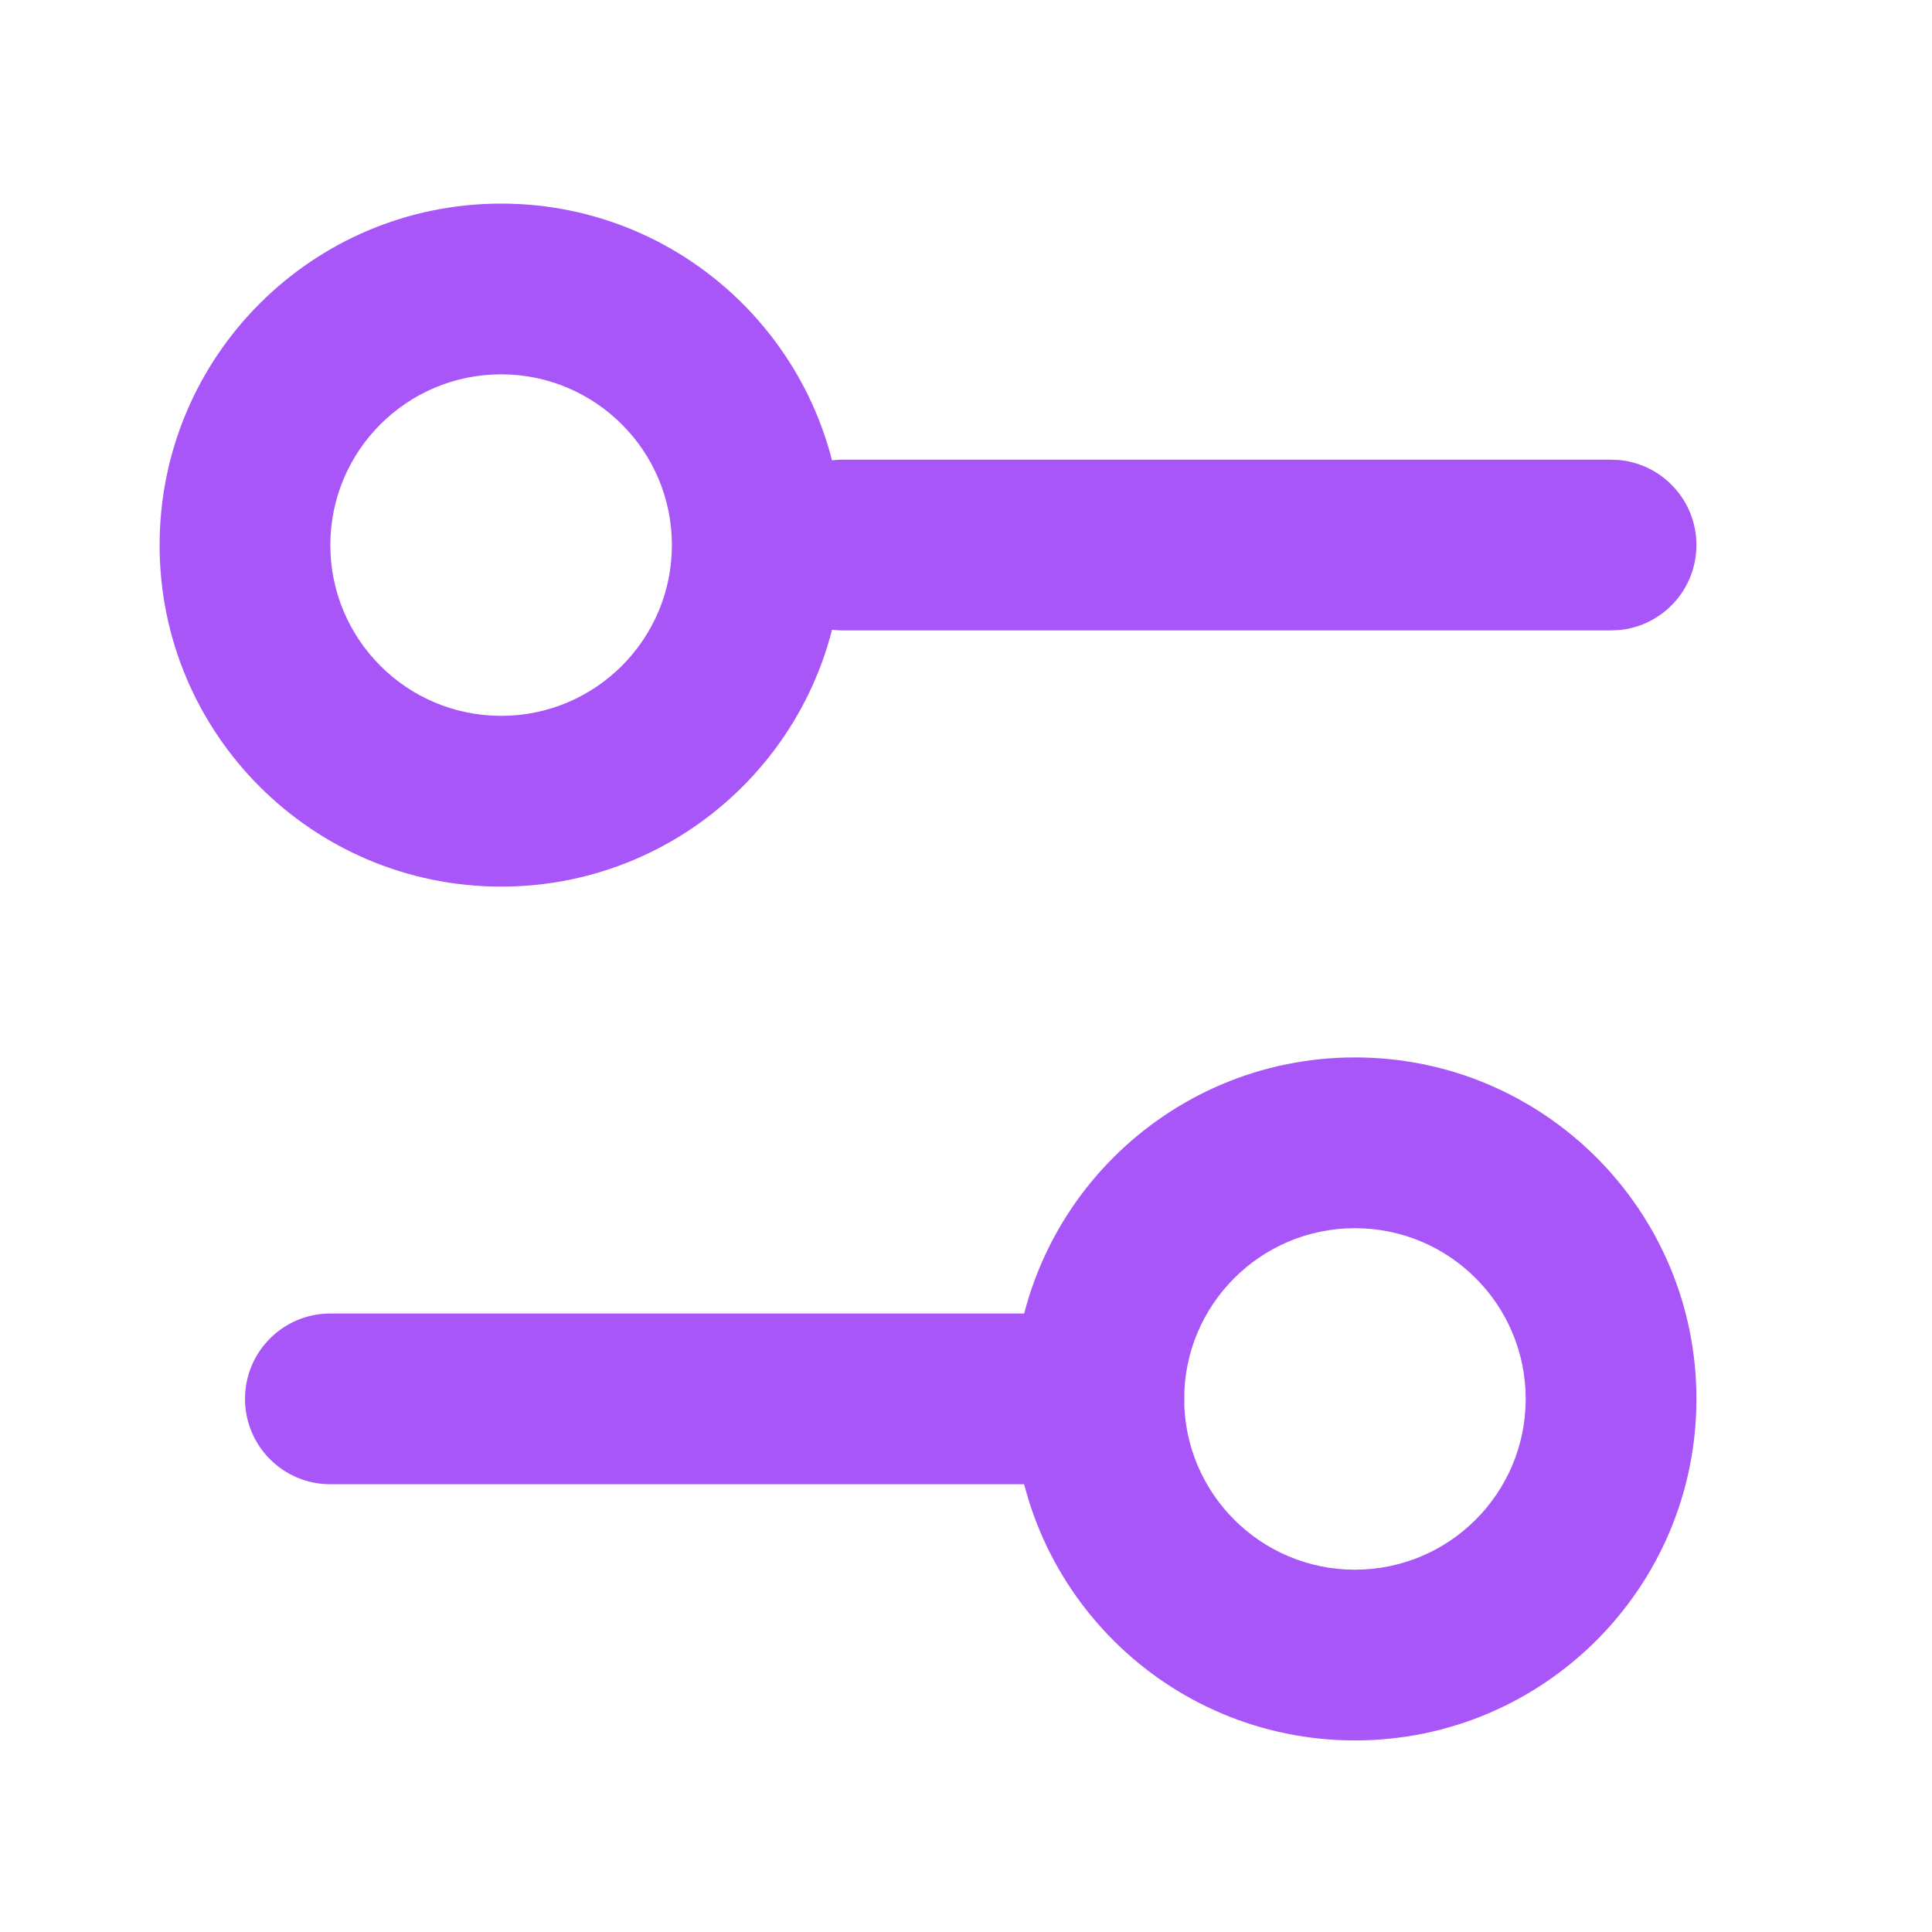
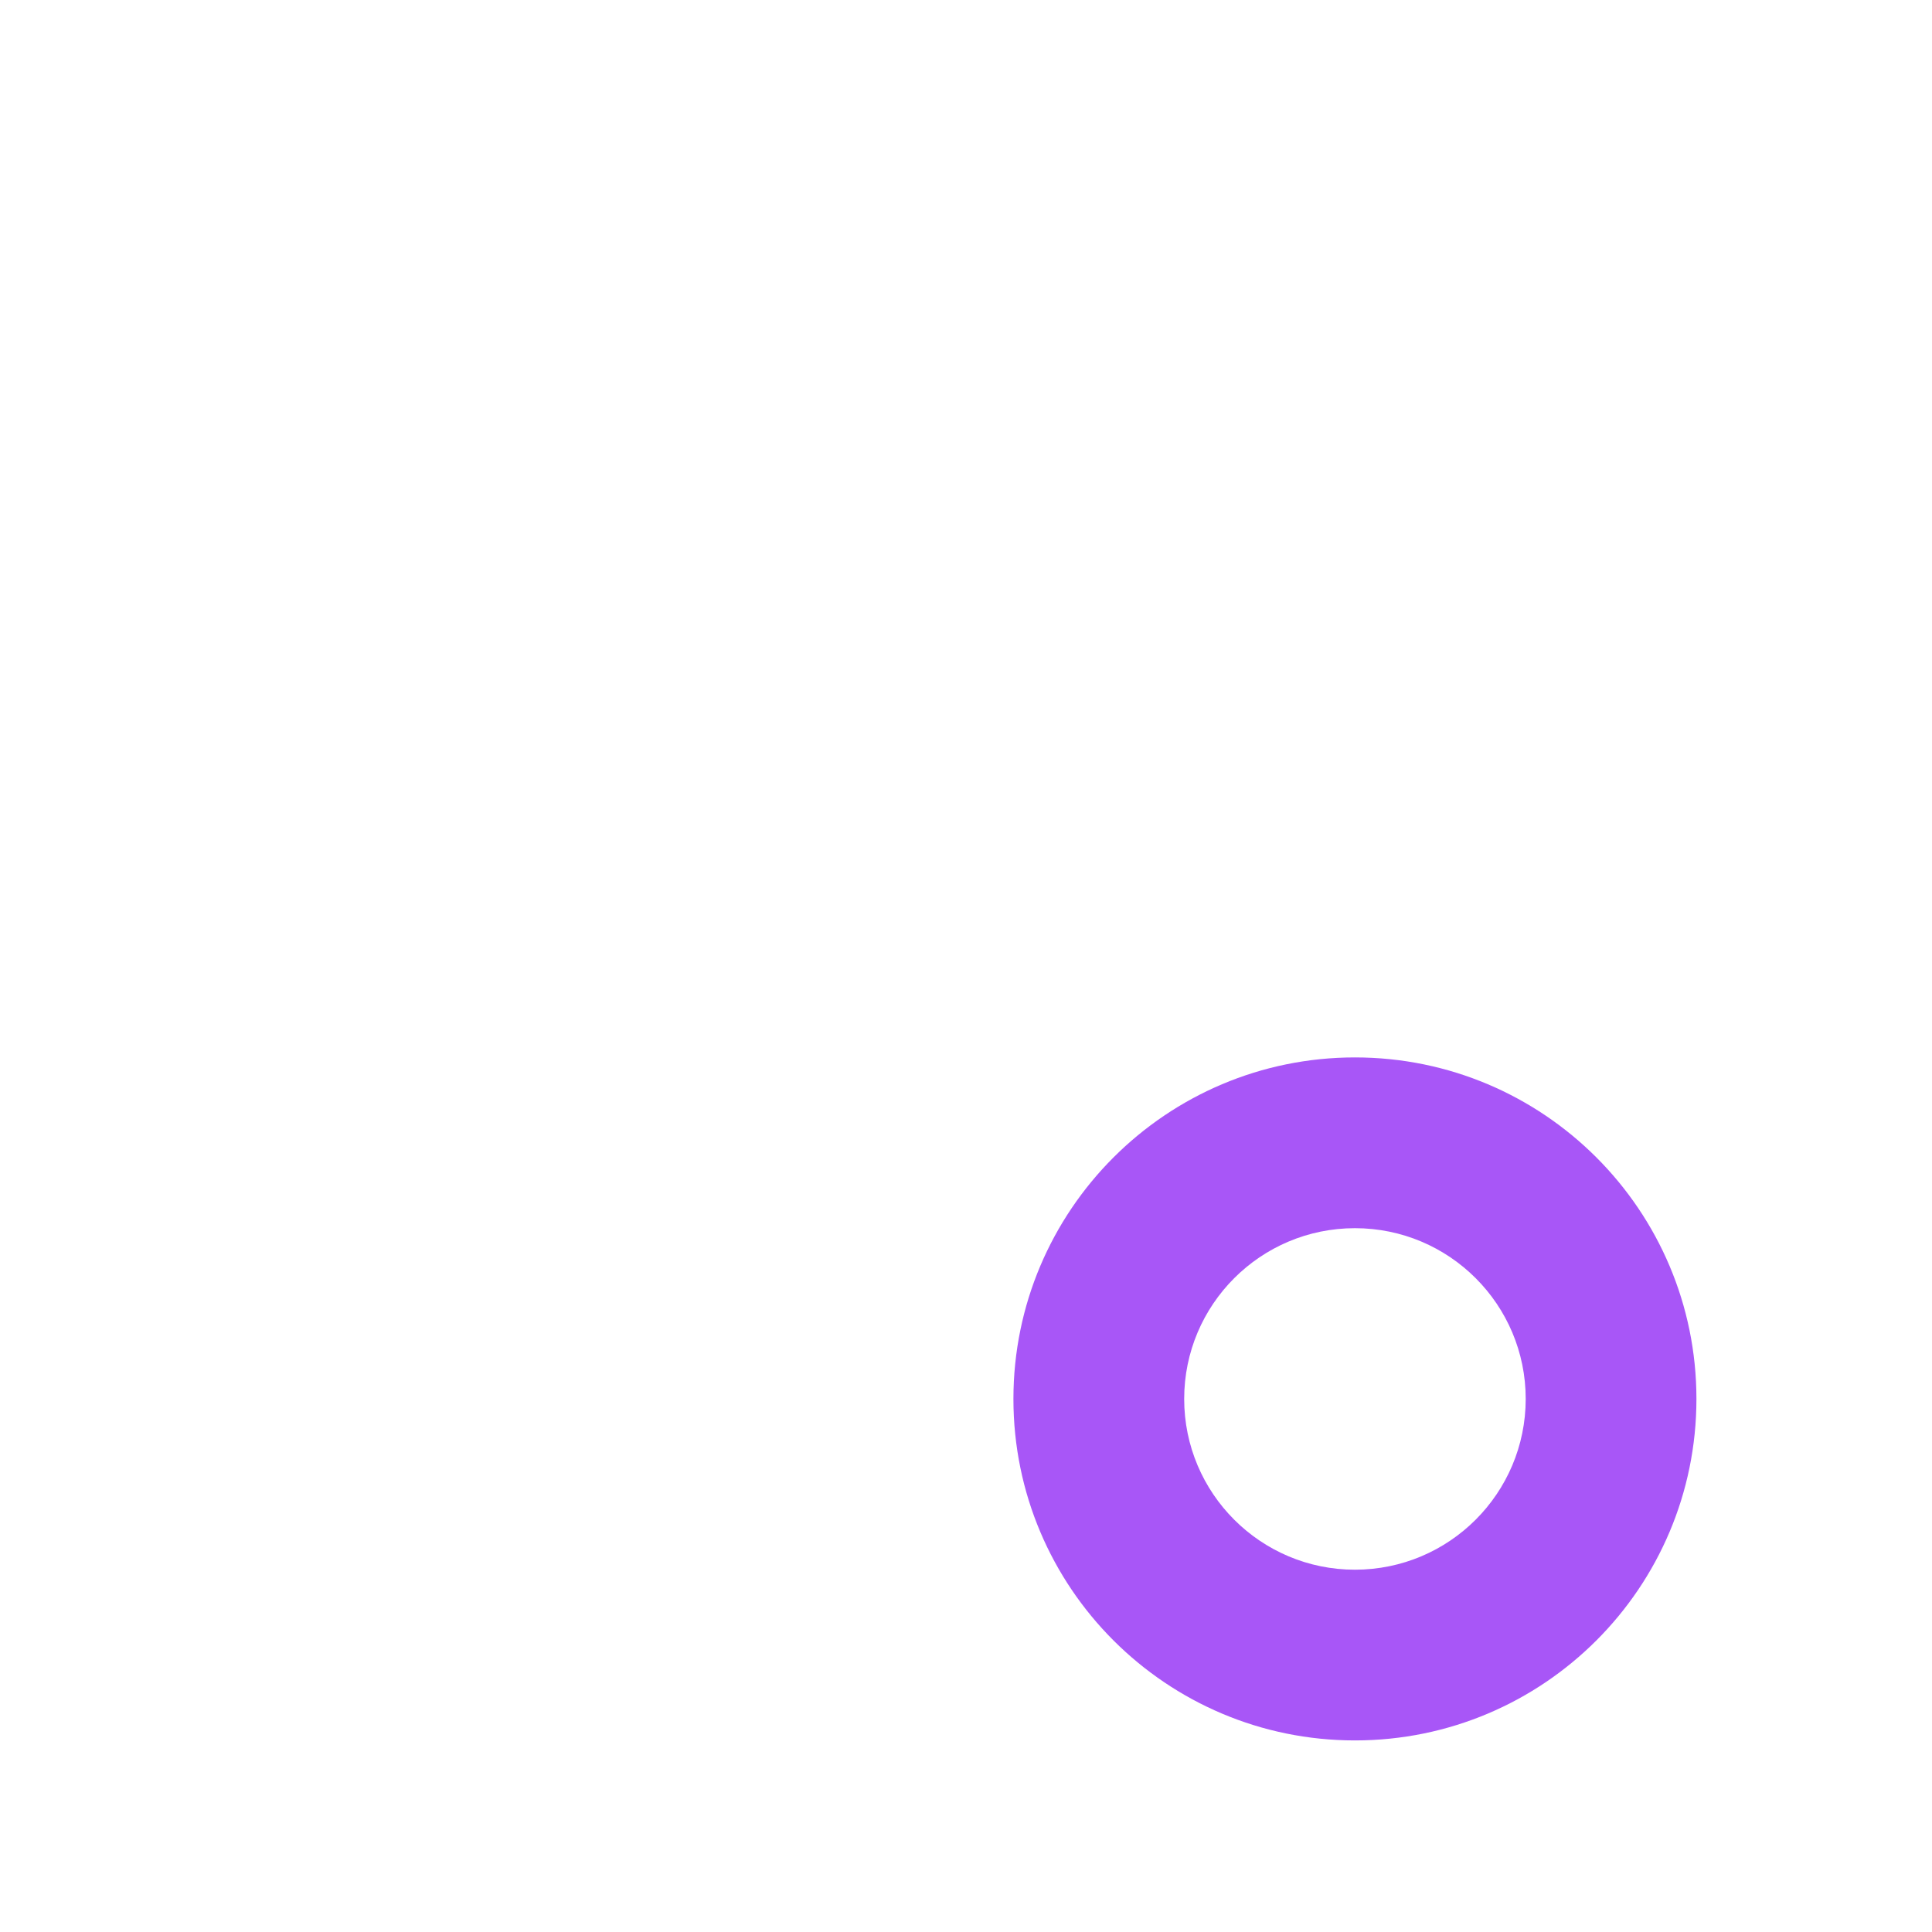
<svg xmlns="http://www.w3.org/2000/svg" width="44" height="44" viewBox="0 0 44 44" fill="none">
-   <path d="M36.691 10.469L36.889 10.478C37.87 10.578 38.635 11.406 38.635 12.413C38.635 13.42 37.87 14.248 36.889 14.348L36.691 14.357H19.19C18.116 14.357 17.246 13.487 17.246 12.413C17.246 11.339 18.116 10.469 19.19 10.469H36.691Z" fill="#A856F7" />
-   <path d="M25.025 29.914L25.223 29.924C26.204 30.023 26.969 30.851 26.969 31.858C26.969 32.865 26.204 33.694 25.223 33.793L25.025 33.803H7.524C6.45 33.803 5.58 32.932 5.58 31.858C5.58 30.784 6.45 29.914 7.524 29.914H25.025Z" fill="#A856F7" />
  <path d="M34.747 31.86C34.747 29.712 33.006 27.971 30.858 27.971C28.71 27.971 26.969 29.712 26.969 31.86C26.969 34.008 28.711 35.749 30.858 35.749C33.006 35.748 34.746 34.008 34.747 31.86ZM38.635 31.86C38.635 36.155 35.154 39.637 30.858 39.637C26.563 39.637 23.08 36.156 23.08 31.86C23.08 27.565 26.563 24.082 30.858 24.082C35.154 24.082 38.635 27.565 38.635 31.86Z" fill="#A856F7" />
-   <path d="M15.302 12.415C15.302 10.267 13.56 8.526 11.413 8.525C9.265 8.525 7.523 10.267 7.523 12.415C7.524 14.562 9.265 16.303 11.413 16.303C13.56 16.303 15.301 14.562 15.302 12.415ZM19.19 12.415C19.19 16.71 15.708 20.192 11.413 20.192C7.117 20.192 3.635 16.71 3.635 12.415C3.635 8.119 7.117 4.637 11.413 4.637C15.708 4.637 19.19 8.119 19.19 12.415Z" fill="#A856F7" />
</svg>